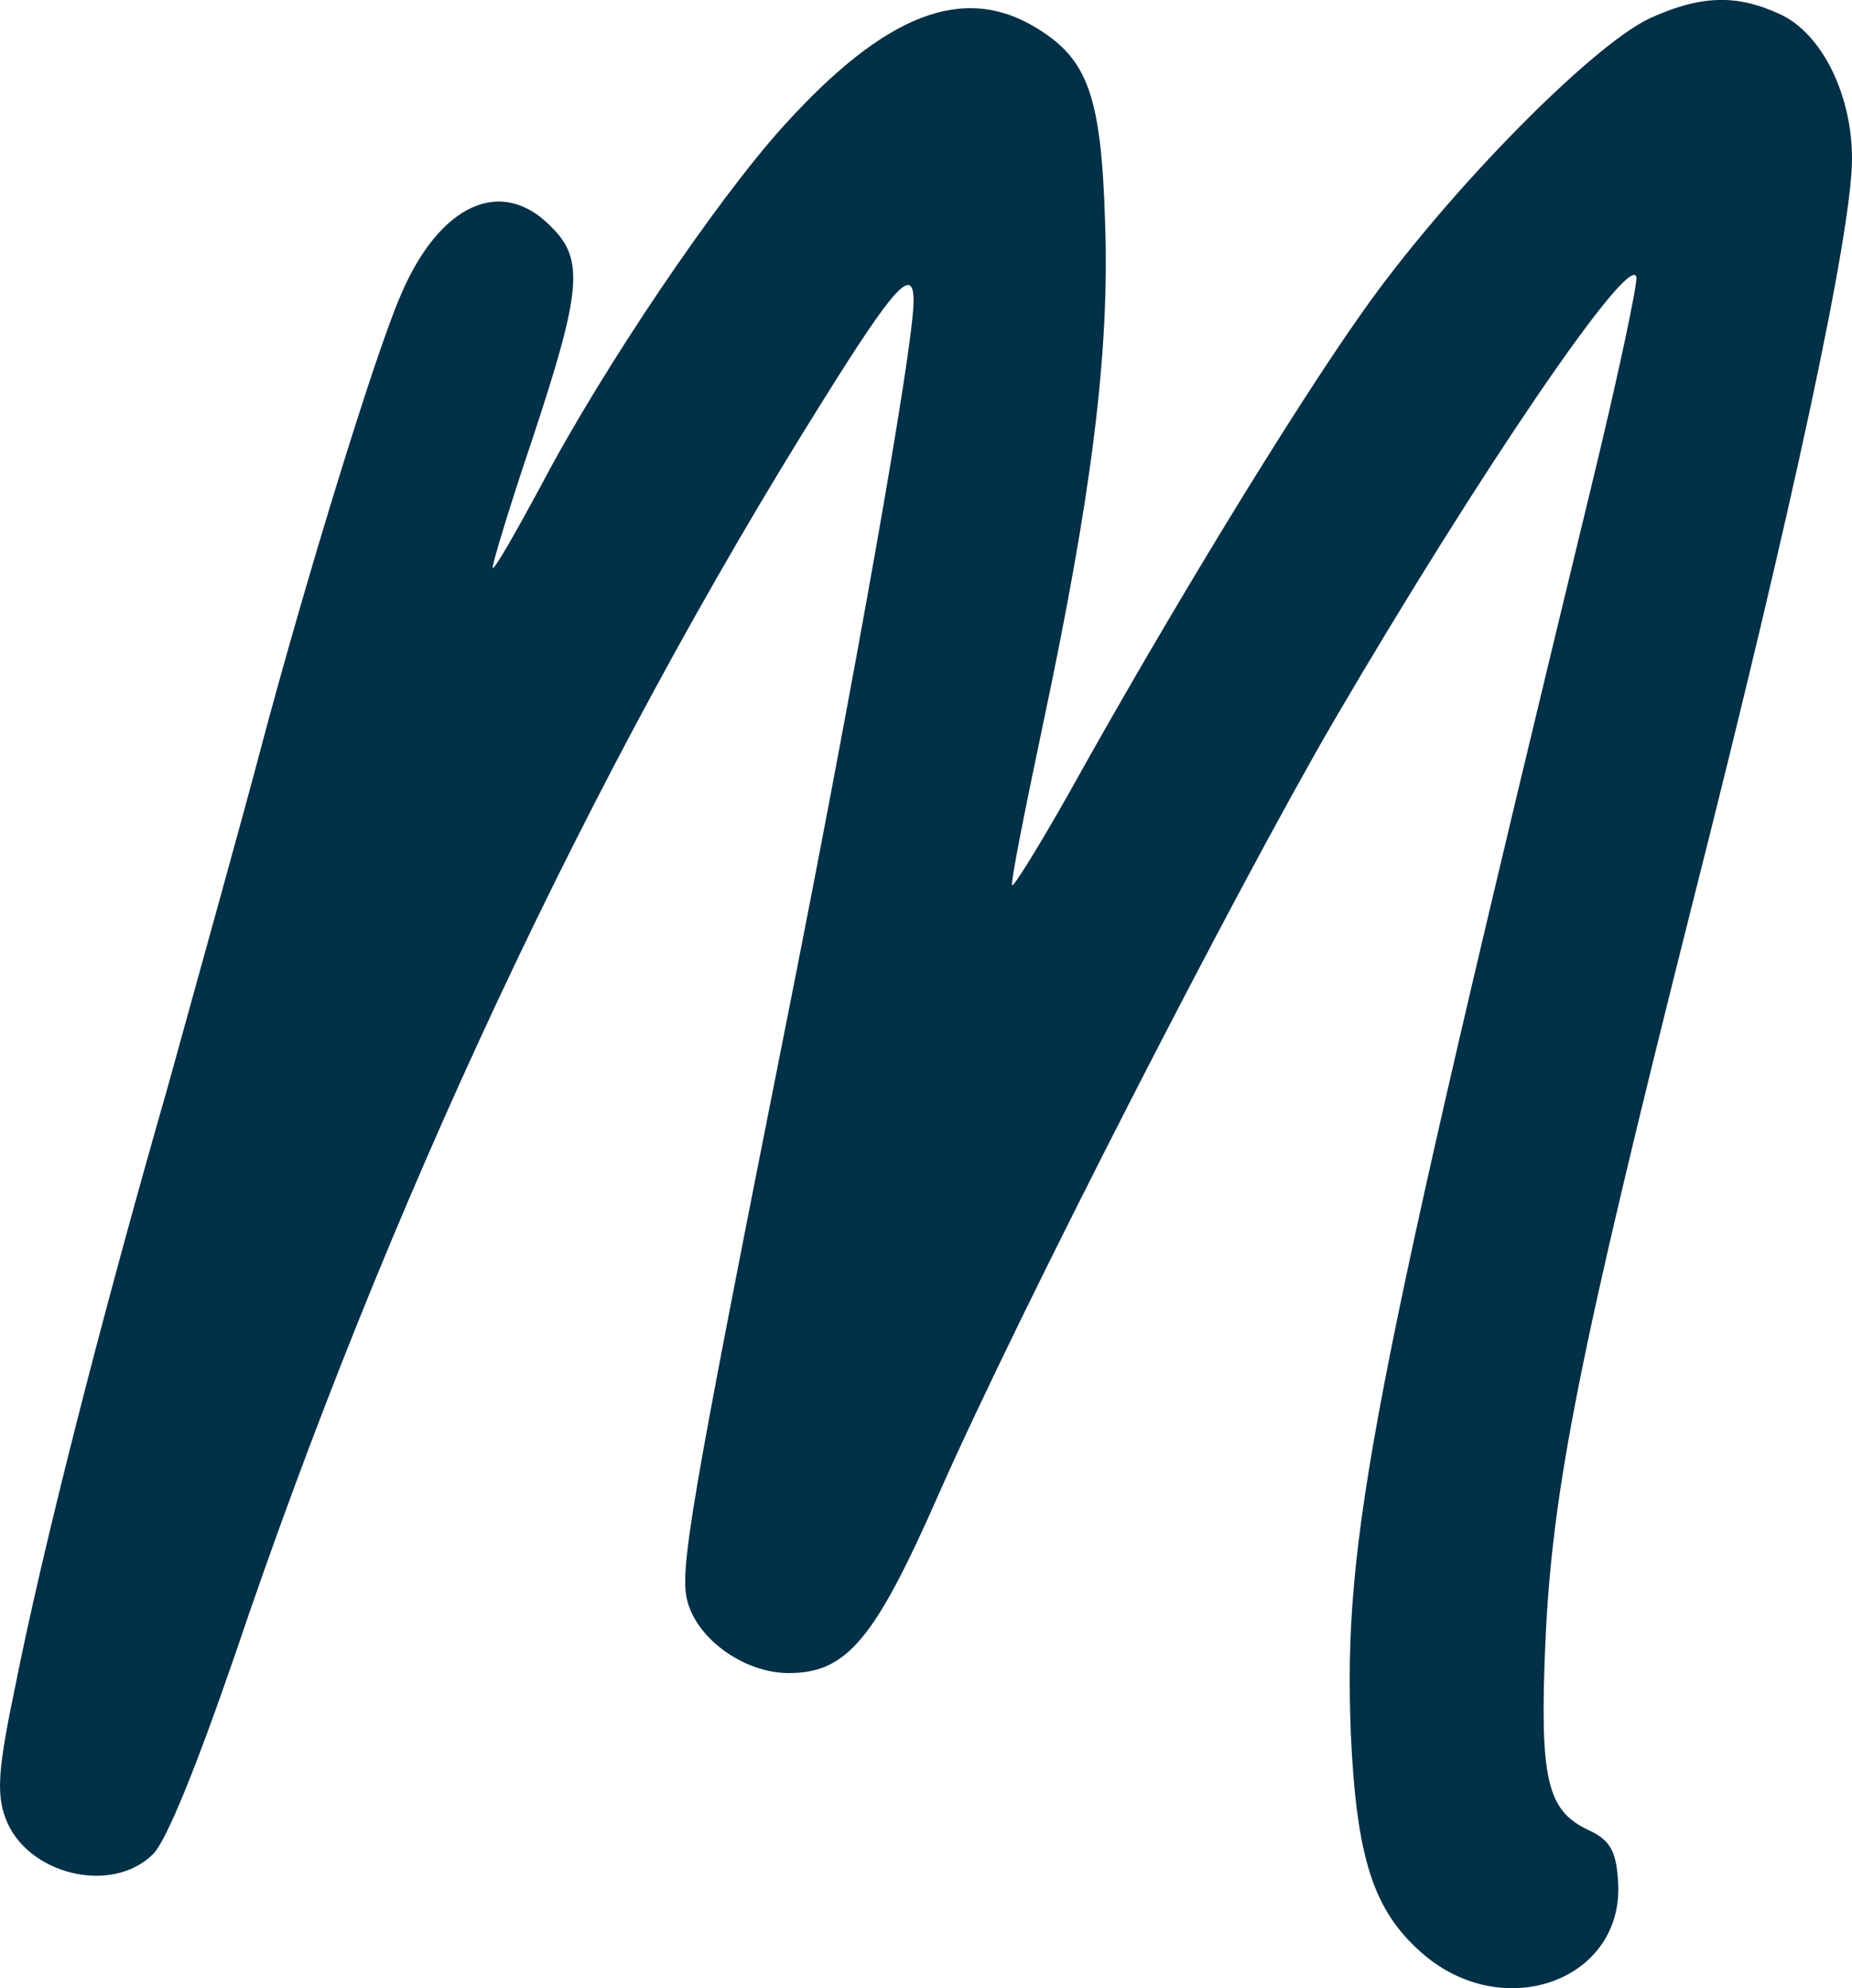
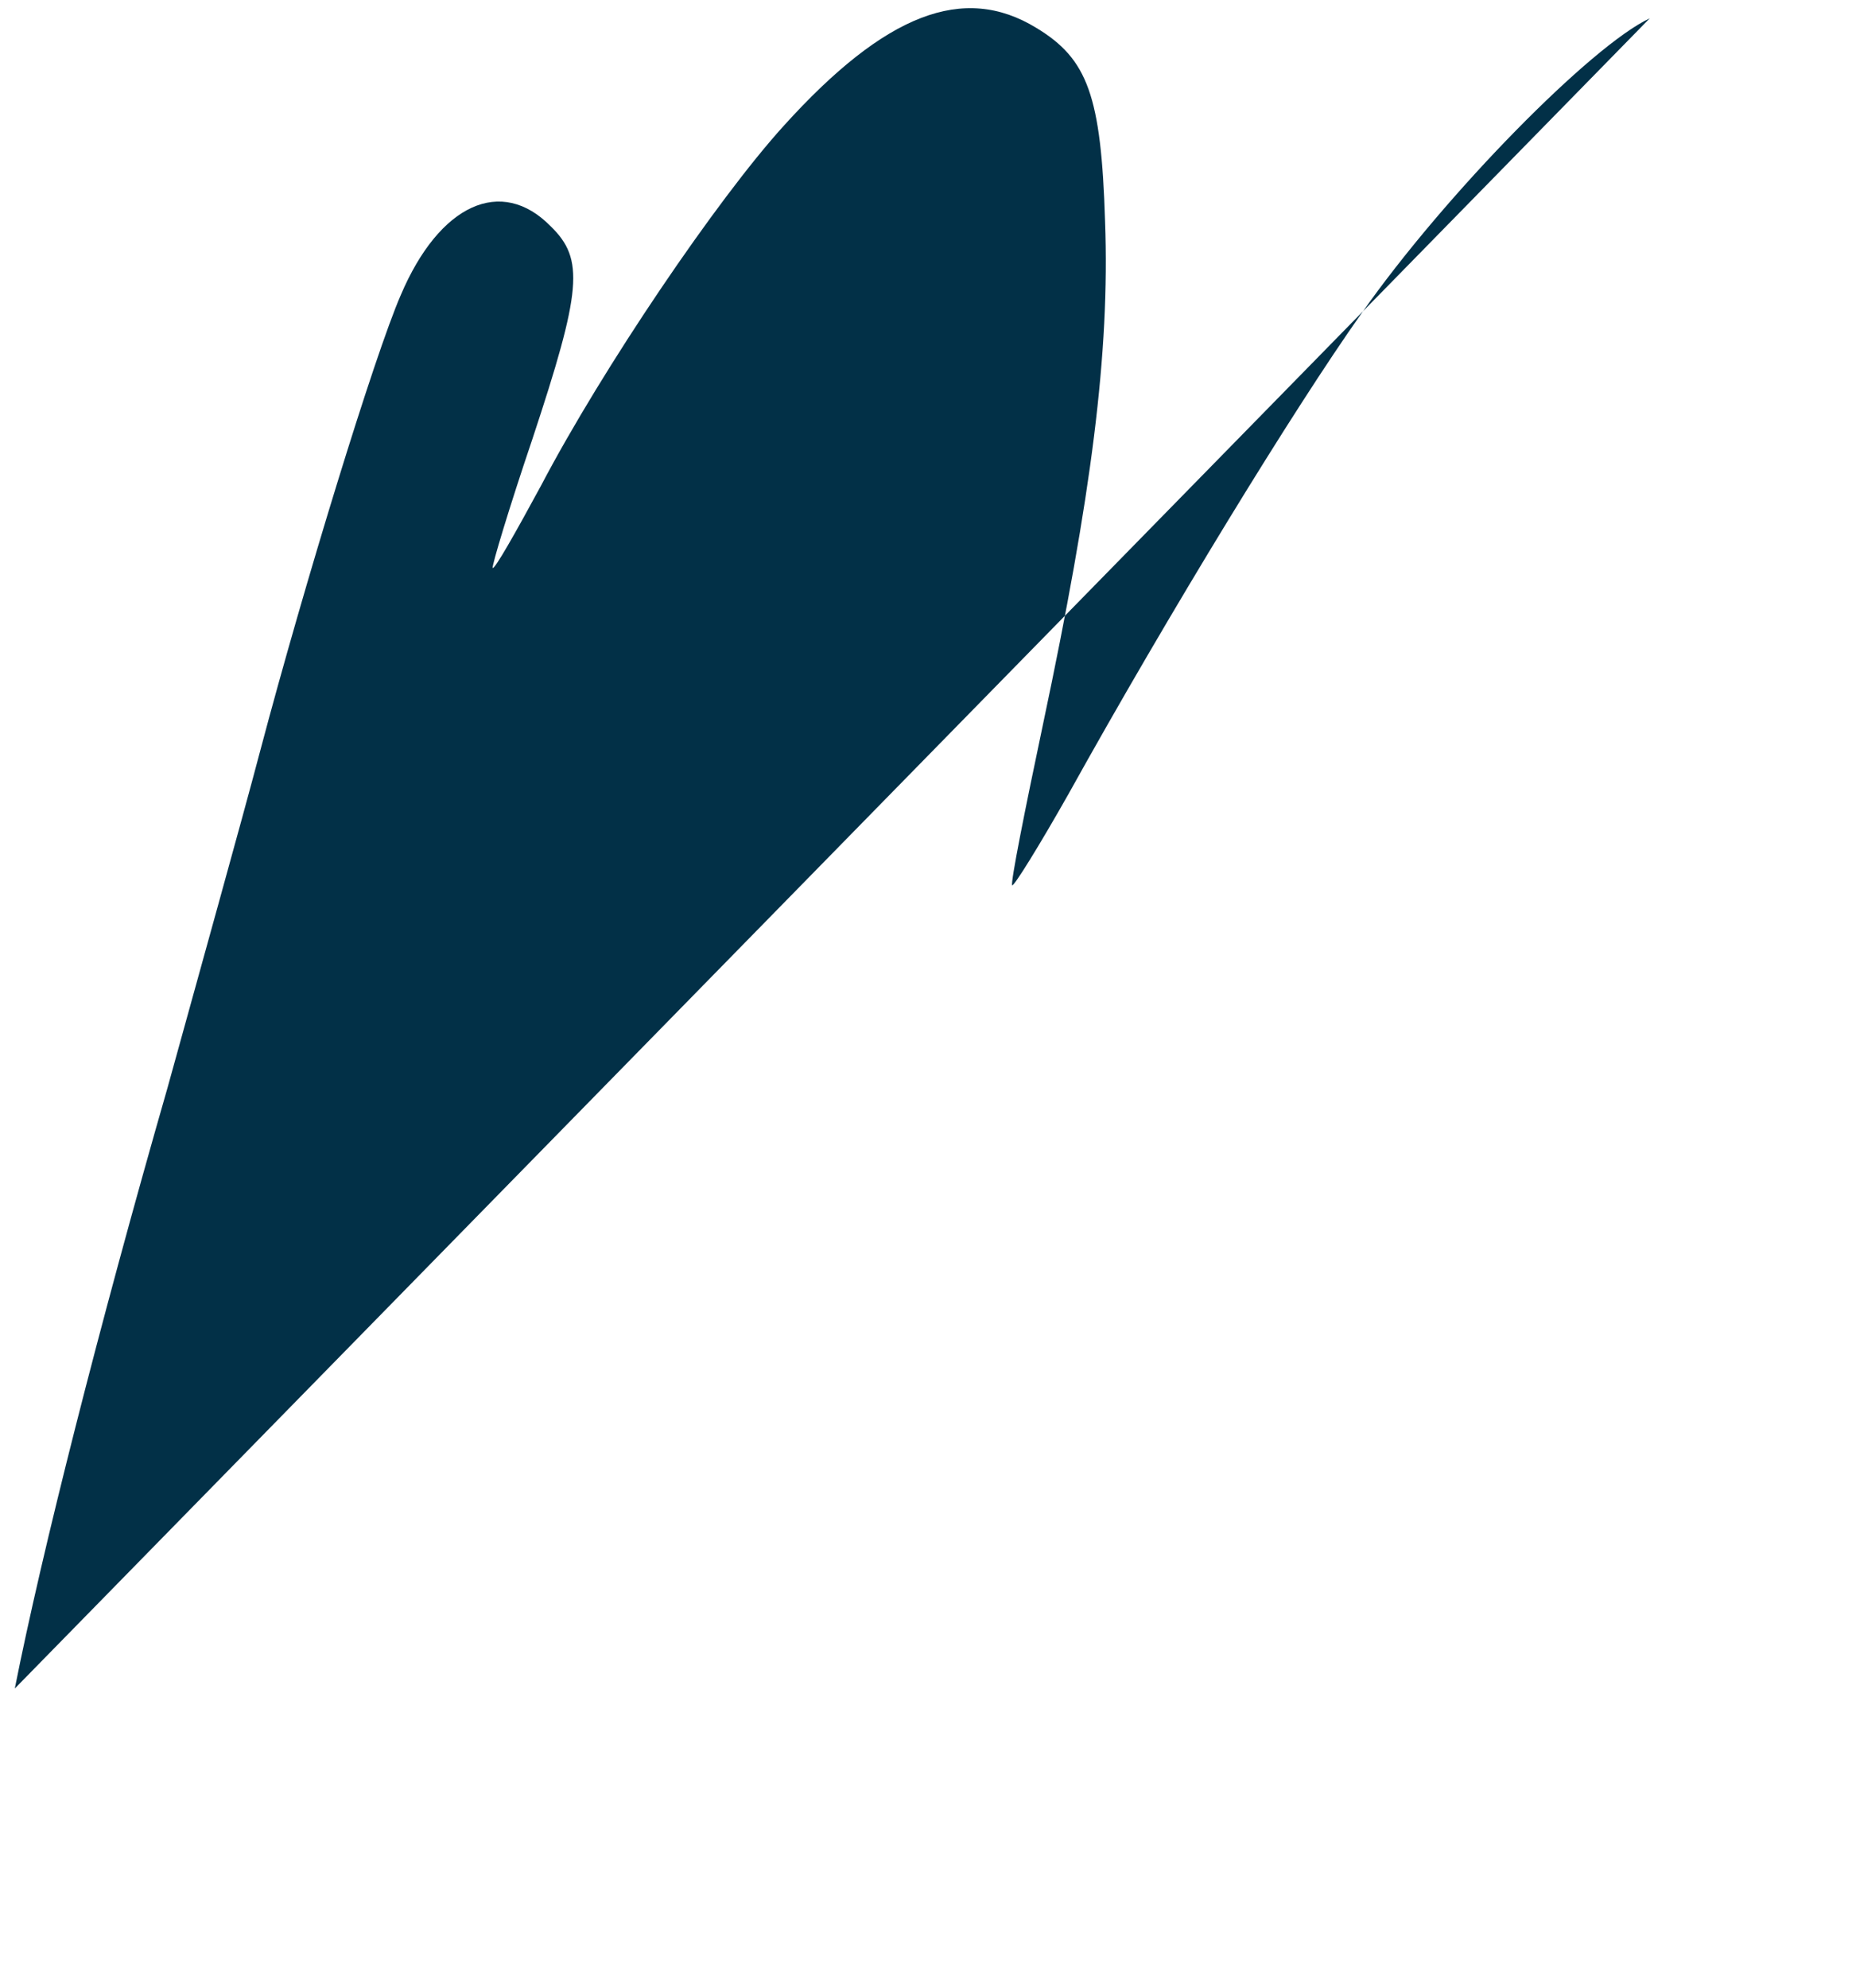
<svg xmlns="http://www.w3.org/2000/svg" id="Layer_1" data-name="Layer 1" viewBox="0 0 262.8 282.07">
  <defs>
    <style>
      .cls-1 {
        fill: #023047;
      }
    </style>
  </defs>
-   <path class="cls-1" d="M234.1,2.6c-8.24,3.84-28.97,24.85-40.91,41.87-9.61,13.59-27.18,42.28-41.6,68.23-4.12,7.28-7.69,13.04-7.96,12.9-.27-.27,1.78-10.57,4.39-22.93,6.86-32.4,9.47-52.58,8.79-71.25-.55-17.85-2.47-23.06-9.75-27.46-10.3-6.31-21.42-2.06-35.83,13.87-9.47,10.43-25.67,34.32-34.46,51.07-3.57,6.59-6.59,11.94-6.86,11.67-.14-.27,2.33-8.51,5.63-18.26,7-21.14,7.41-25.53,2.61-30.2-7-7.14-15.79-3.16-21.28,9.75-3.71,8.51-13.73,41.18-19.91,64.52-2.75,10.43-8.79,31.99-13.18,47.91C14.04,188.2,5.94,220.19,2.1,239.55c-2.33,11.12-2.61,14.83-1.37,18.26,2.88,8.1,15.1,11.12,21,5.22,1.92-1.92,6.18-12.49,11.67-28.42,21.28-63.01,50.38-125.2,83.47-177.92,10.02-16.06,12.77-19.08,12.77-14,0,6.45-8.24,53.13-18.53,104.75-13.18,66.31-14.69,75.37-13.59,79.62,1.37,5.49,8.1,10.3,14.41,10.3,8.24,0,12.22-4.8,21.28-25.4,11.39-25.81,42.15-85.8,56.15-109.83,20.73-35.42,41.73-66.17,42.83-62.88.27.69-2.61,14.28-6.45,30.06-31.57,130.28-35.14,148.95-34.05,176.82.82,17.43,3.16,24.85,10.02,30.89,11.67,10.3,29.1,3.84,27.87-10.43-.27-4.12-1.24-5.63-4.26-7-5.77-2.75-6.86-7.14-6.04-26.36.96-21.97,4.8-41.18,20.87-105.02,14.28-56.29,22.65-95.41,22.65-105.71,0-9.06-4.26-17.71-10.16-20.46-6.18-2.88-11.26-2.75-18.53.55Z" />
+   <path class="cls-1" d="M234.1,2.6c-8.24,3.84-28.97,24.85-40.91,41.87-9.61,13.59-27.18,42.28-41.6,68.23-4.12,7.28-7.69,13.04-7.96,12.9-.27-.27,1.78-10.57,4.39-22.93,6.86-32.4,9.47-52.58,8.79-71.25-.55-17.85-2.47-23.06-9.75-27.46-10.3-6.31-21.42-2.06-35.83,13.87-9.47,10.43-25.67,34.32-34.46,51.07-3.57,6.59-6.59,11.94-6.86,11.67-.14-.27,2.33-8.51,5.63-18.26,7-21.14,7.41-25.53,2.61-30.2-7-7.14-15.79-3.16-21.28,9.75-3.71,8.51-13.73,41.18-19.91,64.52-2.75,10.43-8.79,31.99-13.18,47.91C14.04,188.2,5.94,220.19,2.1,239.55Z" />
</svg>